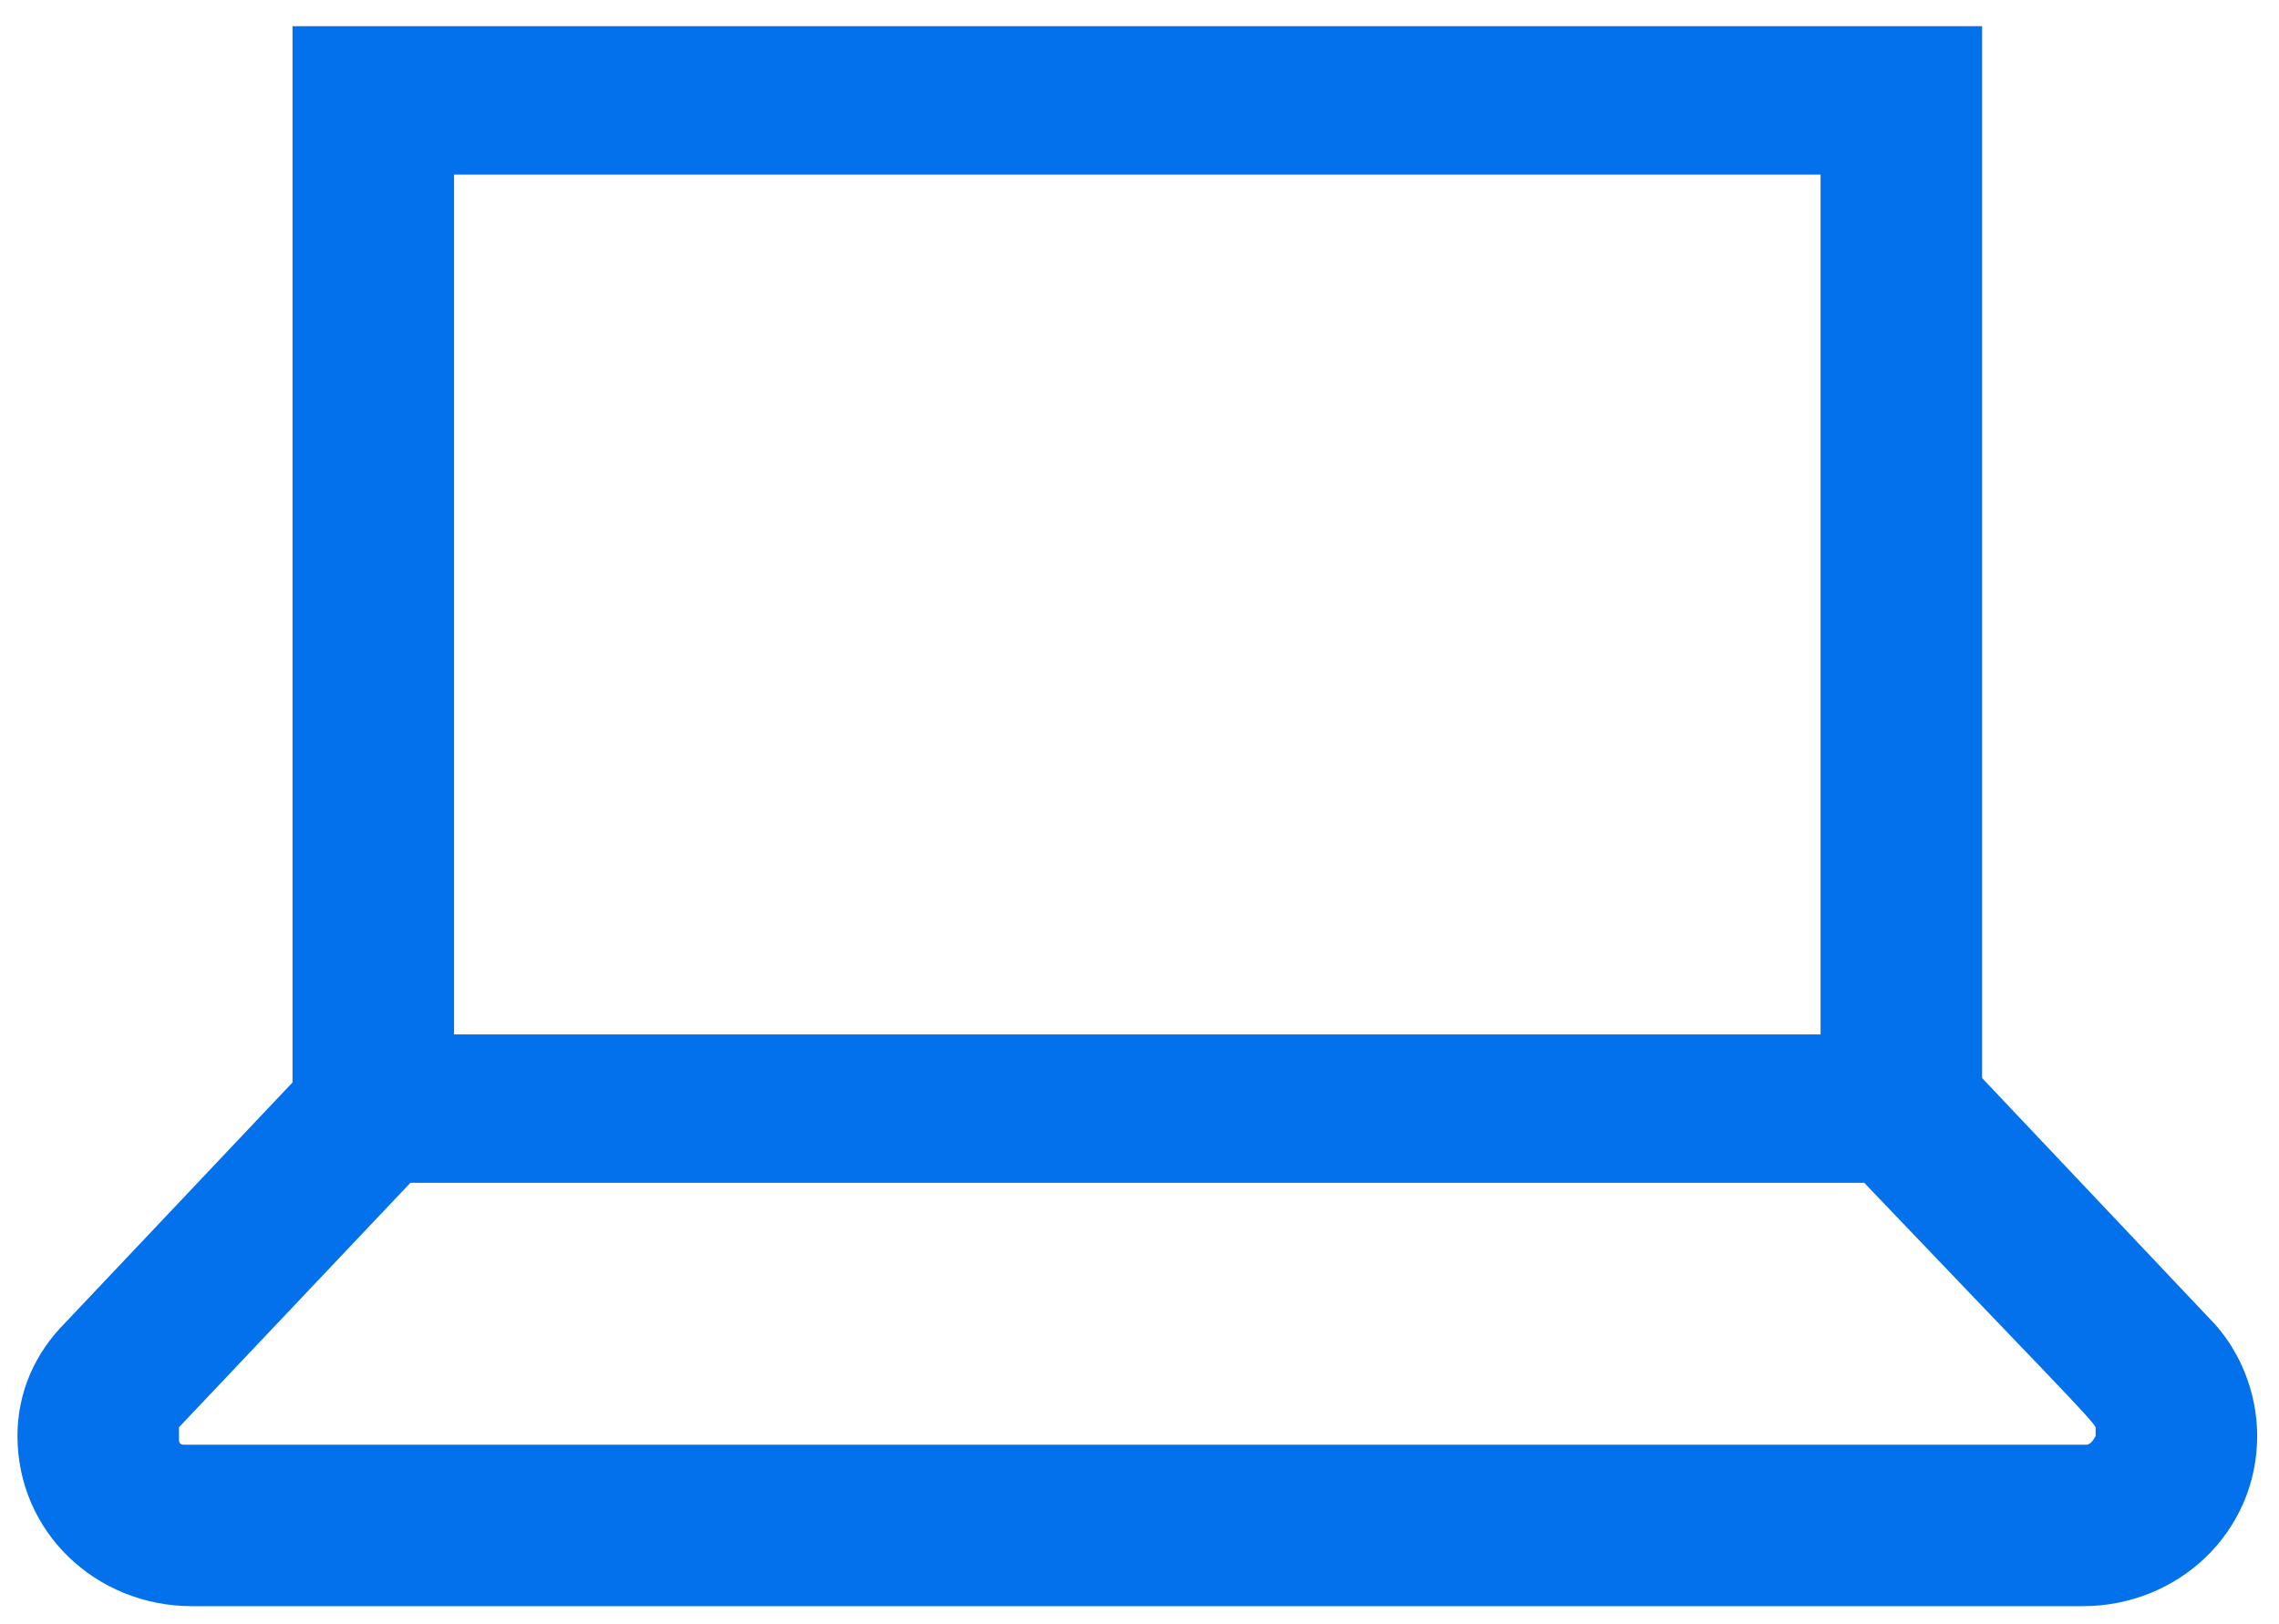
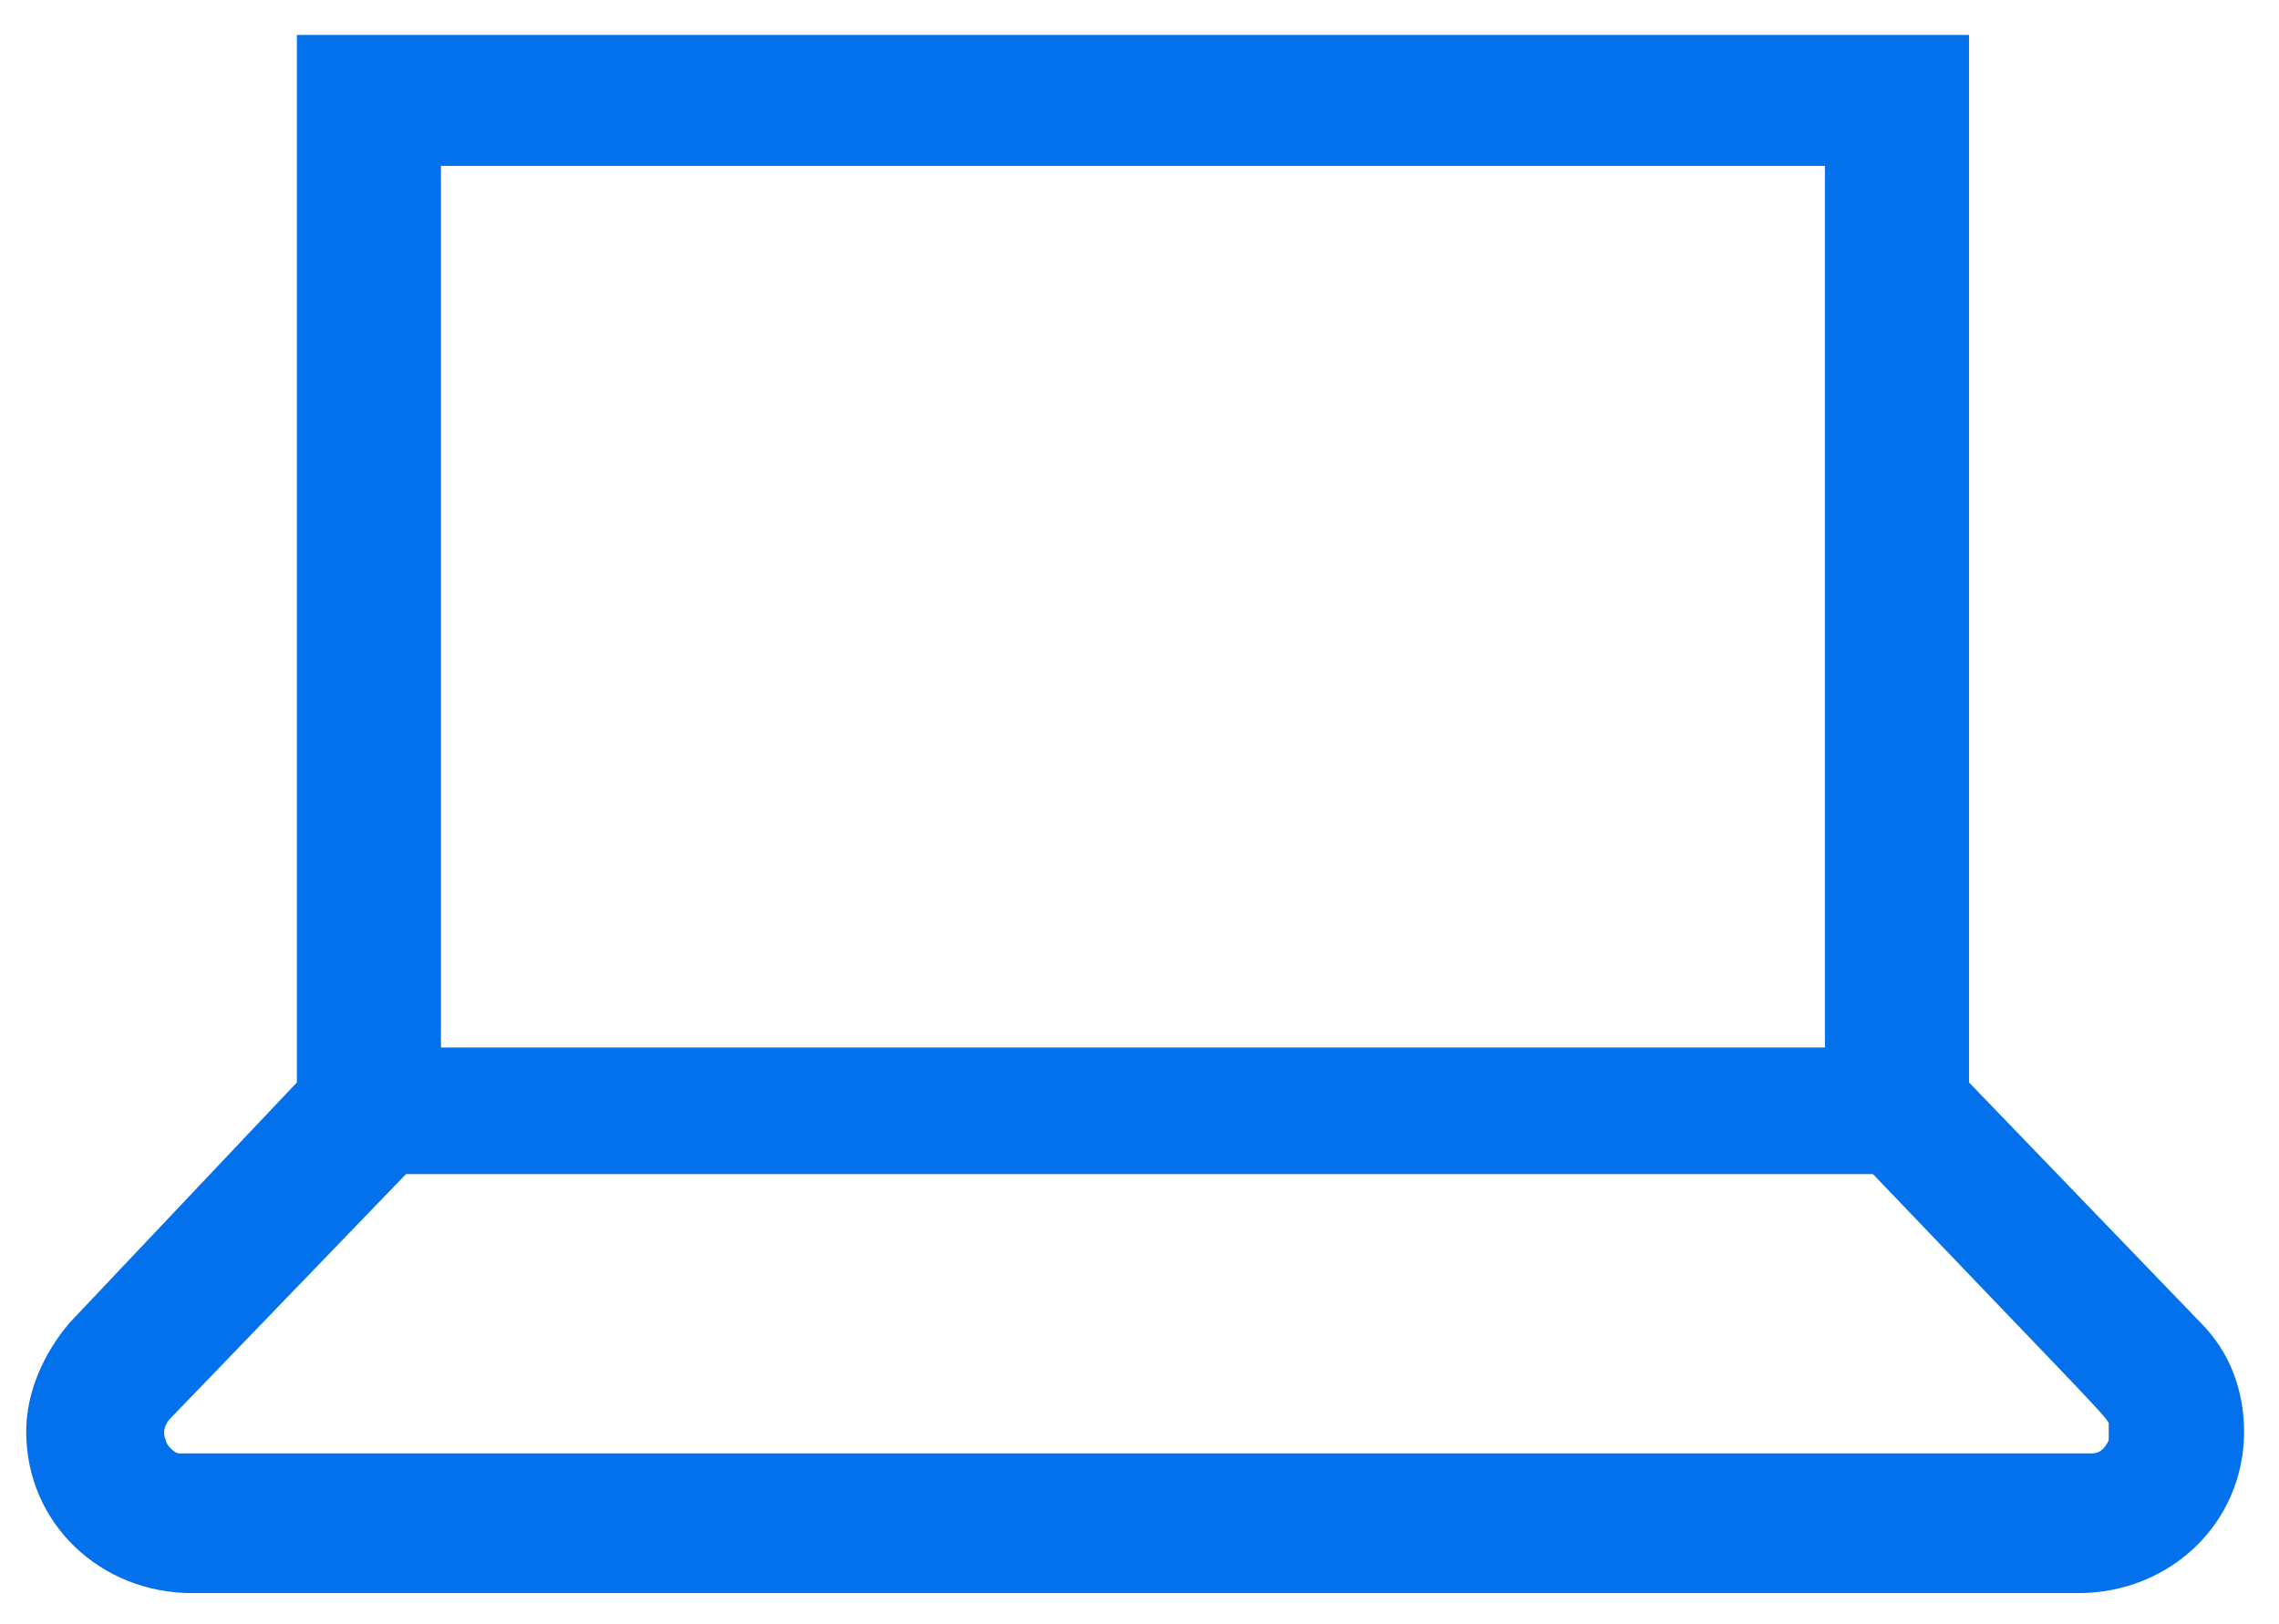
<svg xmlns="http://www.w3.org/2000/svg" id="Layer_1" version="1.1" viewBox="0 0 52.2 37.2">
  <defs>
    <style>
      .st0 {
        fill: none;
      }

      .st1 {
        fill: #0271eb;
      }
    </style>
  </defs>
-   <rect class="st0" y="-9.3" width="52.2" height="52.2" />
  <g id="Icon-Internet-mediumblue">
    <g id="Icon-Internet-mediumblue-2">
      <g id="smb-i-internet">
        <g id="i-internet">
          <path id="Path_10" class="st1" d="M50.1,30.6l-5.4-5.7V1.3H7.3v23.7l-5.3,5.7c-.6.6-.9,1.4-.9,2.2,0,1.8,1.5,3.3,3.4,3.3h43.2c1.8,0,3.3-1.4,3.4-3.3,0-.8-.3-1.6-.9-2.2l-.1-.1ZM9.7,3.4h32.6v21H9.7V3.4ZM47.9,33.8H4.1c-.5-.1-.8-.6-.7-1.1,0-.2.1-.3.2-.5l5.5-5.8h33.9c1.4,1.5,5.2,5.5,5.5,5.8.3.4.2,1-.1,1.3-.1.1-.3.2-.5.2h0v.1Z" />
-           <path id="Path_10_-_Outline" class="st1" d="M47.6,36.3H4.4c-1.9,0-3.5-1.5-3.6-3.5,0-.9.3-1.7,1-2.3l5.3-5.6V1.1h37.9v23.8l5.3,5.6c.6.6,1,1.5,1,2.3,0,1.9-1.6,3.5-3.6,3.5h-.1ZM7.5,1.5v23.6l-5.4,5.7c-.5.5-.8,1.3-.8,2,0,1.7,1.4,3.1,3.1,3.1h43.2c1.7,0,3.1-1.4,3.1-3.1,0-.8-.3-1.5-.9-2l-5.4-5.7V1.5H7.5ZM47.9,34H4c-.4,0-.7-.4-.8-.7-.1-.4,0-.8.3-1.1l5.6-5.9h34.1c3.4,3.7,5.3,5.7,5.5,5.9.3.3.3.8.2,1.1-.2.4-.5.7-1,.7h0ZM4.1,33.6h43.8c.3,0,.5-.2.6-.4s0-.5,0-.7c-.2-.2-2.1-2.2-5.4-5.8H9.2l-5.4,5.7c-.2.2-.2.4-.2.7,0,.2.3.4.5.4h0v.1ZM42.5,24.6H9.5V3.2h33v21.4ZM9.9,24.2h32.2V3.6H9.9v20.6Z" />
          <path id="Path_10_-_Outline-2" class="st1" d="M47.6,36.5H4.4c-2.1,0-3.8-1.6-3.8-3.7,0-.9.4-1.8,1-2.5l5.2-5.5V.8h38.3v24l5.3,5.5c.7.7,1,1.6,1,2.5,0,2.1-1.7,3.7-3.8,3.7h0ZM7.7,1.7v23.4l-5.5,5.8c-.5.5-.8,1.2-.8,1.9,0,1.6,1.3,2.9,2.9,2.8h43.2c1.6,0,2.9-1.3,2.9-2.8,0-.7-.3-1.4-.8-1.9l-5.5-5.8V1.7H7.7ZM47.9,34.2H4c-.5,0-.9-.4-1-.9s0-1,.3-1.3l5.6-5.9h34.4c3.4,3.7,5.3,5.7,5.5,6,.3.4.4.9.2,1.4s-.7.8-1.2.8h0l.1-.1ZM4.1,33.3h43.8c.2,0,.3-.1.4-.3v-.4c-.1-.2-1.2-1.3-5.4-5.7H9.3l-5.4,5.6c-.1.1-.2.3-.1.5,0,.1.2.3.3.3h0ZM42.7,24.8H9.3V3h33.5v21.9l-.1-.1ZM10.1,24h31.7V3.8H10.1v20.2Z" />
-           <path id="Path_10_-_Outline_-_Outline" class="st1" d="M47.6,36.8H4.4c-2.2,0-4-1.7-4-3.9,0-1,.4-1.9,1.1-2.6l5.2-5.5V.6h38.7v24.1l5.2,5.5c.7.7,1.1,1.7,1.1,2.7,0,2.2-1.8,3.9-4,3.9h-.1ZM7.1,1.1v23.8l-5.3,5.6c-.6.6-1,1.5-1,2.3,0,1.9,1.6,3.5,3.6,3.5h43.2c1.9,0,3.5-1.5,3.6-3.5,0-.9-.4-1.7-1-2.3l-5.3-5.6V1.1H7.1ZM47.6,35.9H4.4c-1.7,0-3.1-1.4-3.1-3.1,0-.8.3-1.5.8-2l5.4-5.7V1.5h37v23.6l5.4,5.7c.5.5.8,1.3.9,2,0,1.7-1.4,3.1-3.1,3.1h-.1ZM7.9,1.9v23.3l-5.5,5.9c-.5.5-.7,1.1-.7,1.7,0,1.5,1.2,2.6,2.7,2.6h43.2c1.5,0,2.7-1.2,2.7-2.6,0-.7-.3-1.3-.7-1.7l-5.6-5.9V1.9H7.9ZM47.9,34.5H4c-.5,0-1-.5-1.2-1s0-1.1.4-1.6l5.7-6h34.4l.2.2c3.4,3.6,5.3,5.6,5.5,5.8.4.4.5,1.1.3,1.6-.2.6-.8.9-1.4,1h0ZM4,34h43.8c.4,0,.8-.3,1-.7s.1-.8-.2-1.1c-.2-.2-2.1-2.2-5.5-5.8H9.1l-5.6,5.9c-.3.3-.4.7-.3,1.1.1.4.4.7.8.7h0v-.1ZM47.9,33.6H4.1c-.2,0-.4-.2-.5-.4,0-.2,0-.5.2-.7l5.5-5.7h33.7c4.2,4.5,5.2,5.6,5.4,5.8s.2.4,0,.7c0,.2-.3.4-.6.4h0l.1-.1ZM4.1,33.1h43.7s.1,0,.2-.2v-.2c-.1-.2-1.2-1.3-5.3-5.6H9.4l-5.3,5.6v.3s0,.1.1.1h-.1ZM42.9,25.1H9.1V2.7h33.9v22.3l-.1.1ZM9.5,24.6h33V3.2H9.5v21.4ZM42.1,24.2H9.9V3.6h32.1v20.6h.1ZM10.4,23.7h31.3V4H10.4v19.7Z" />
        </g>
      </g>
    </g>
  </g>
</svg>